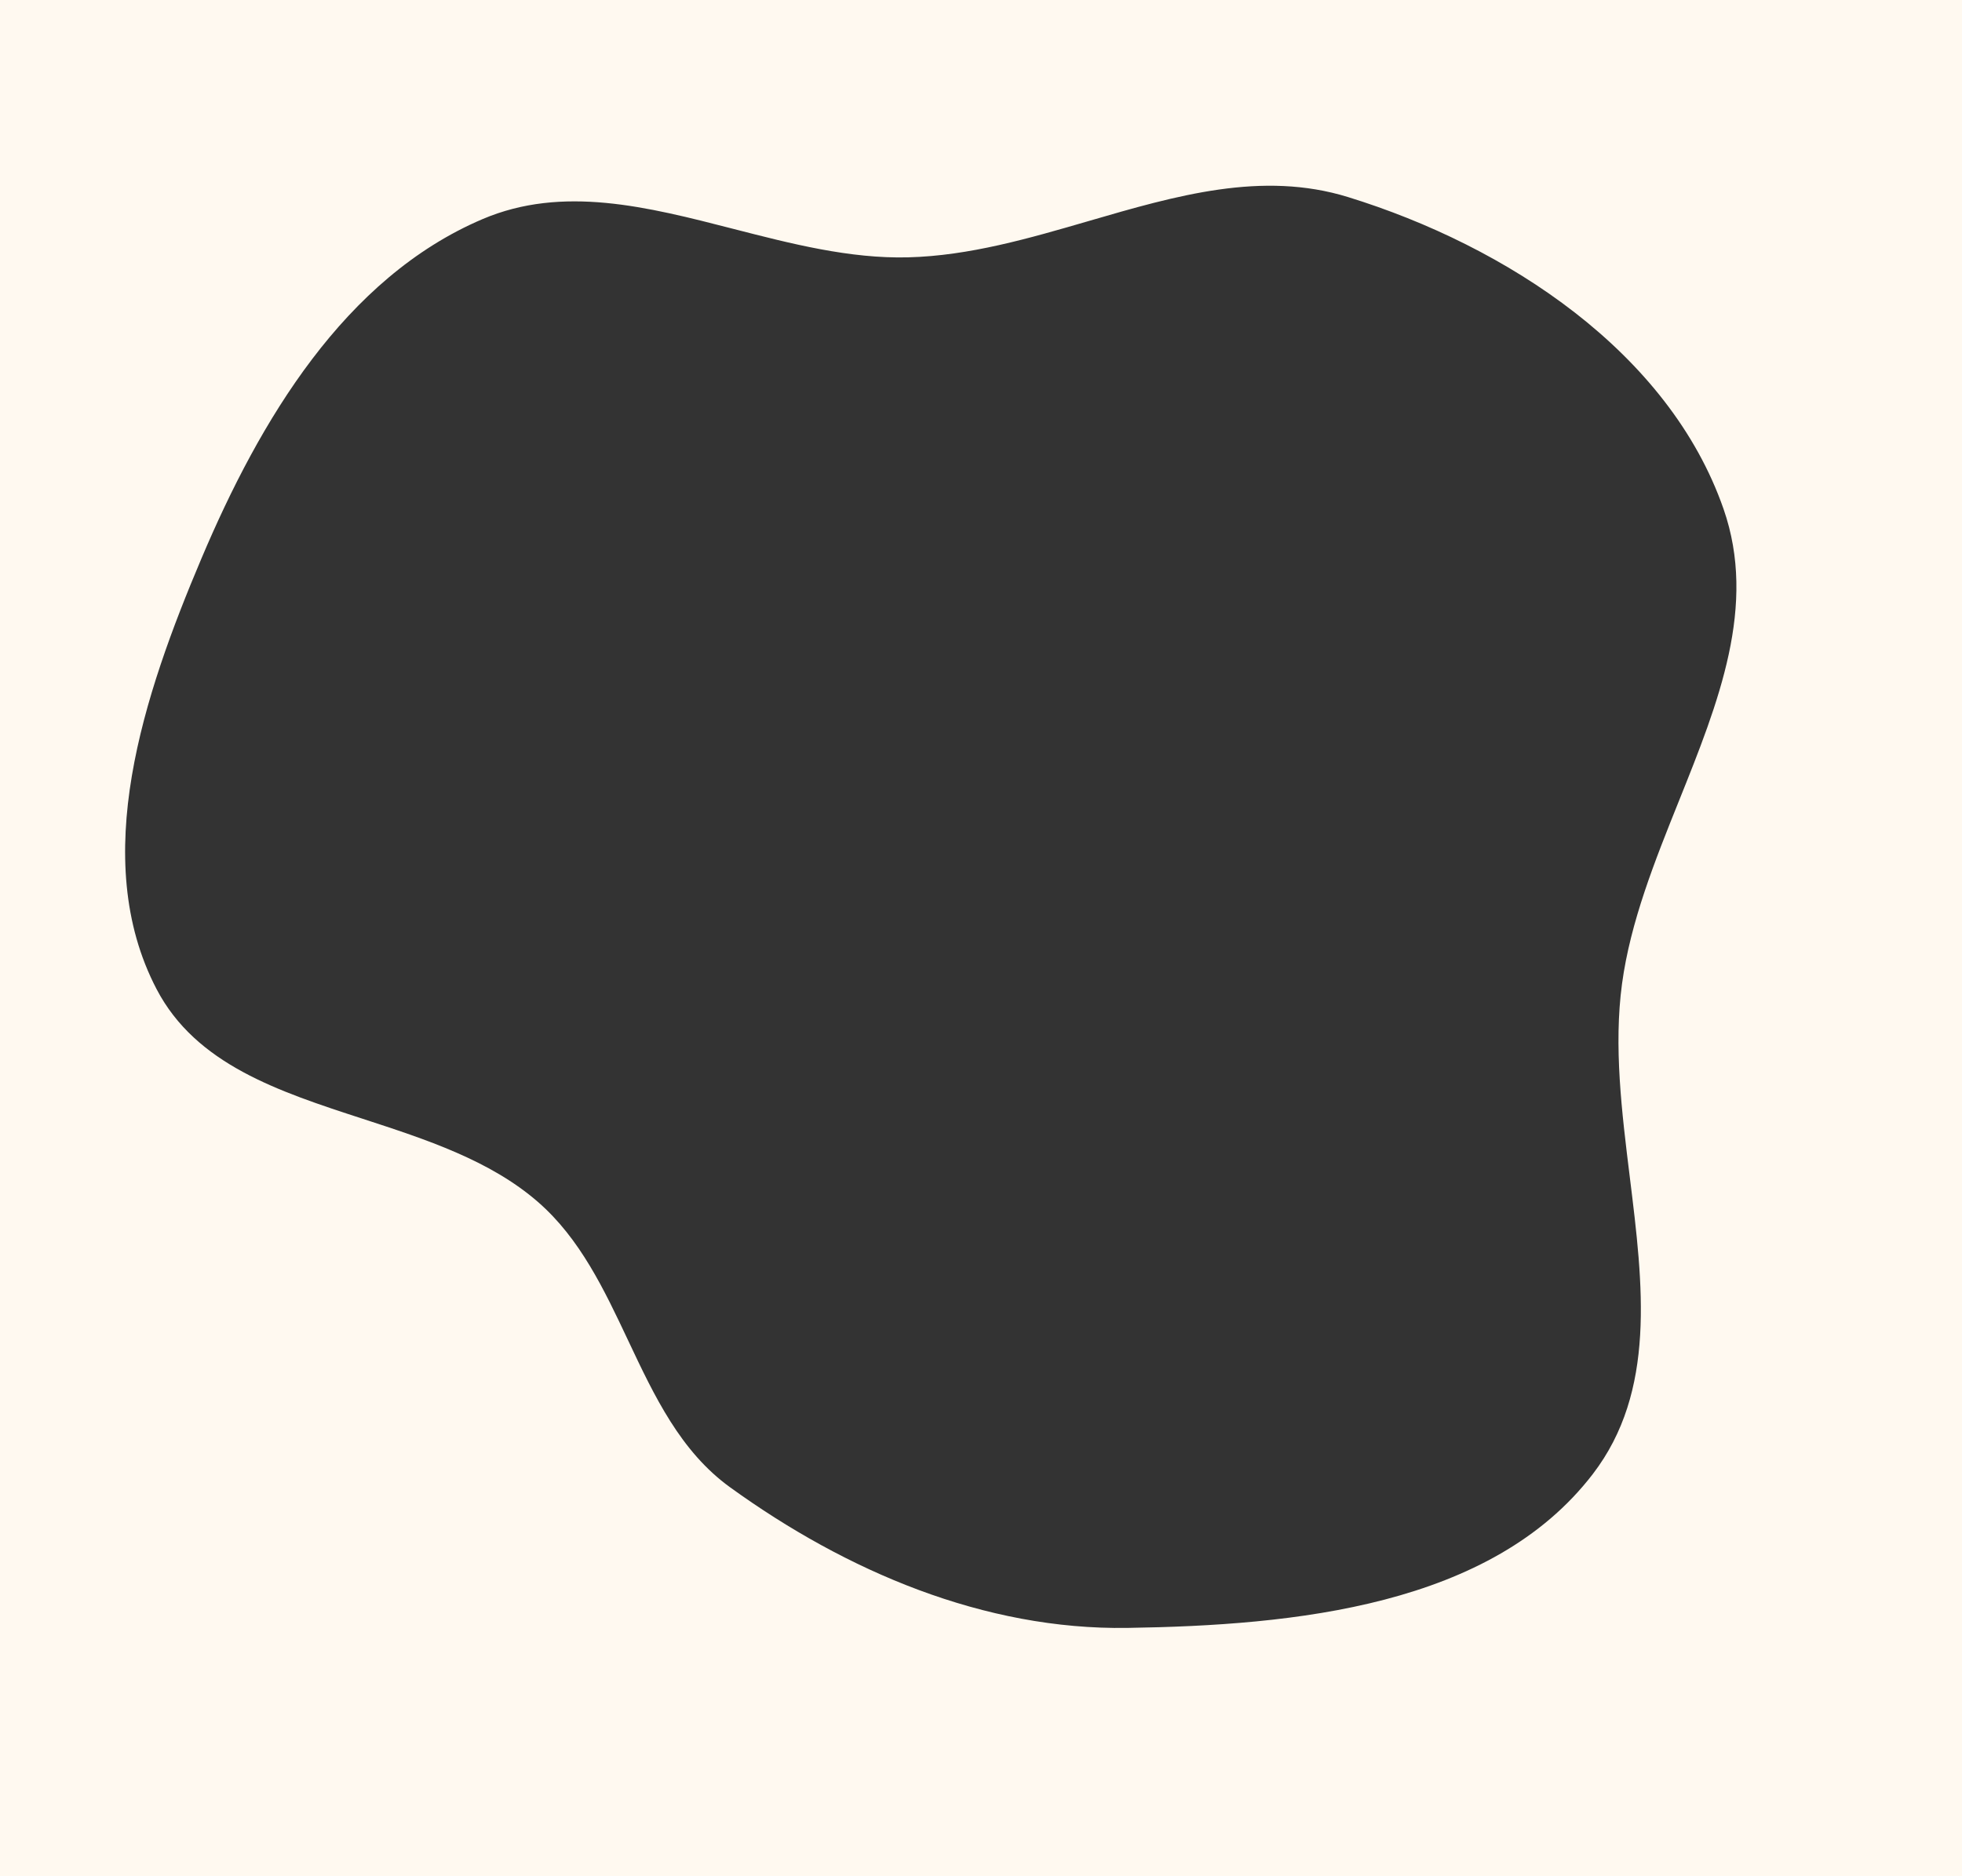
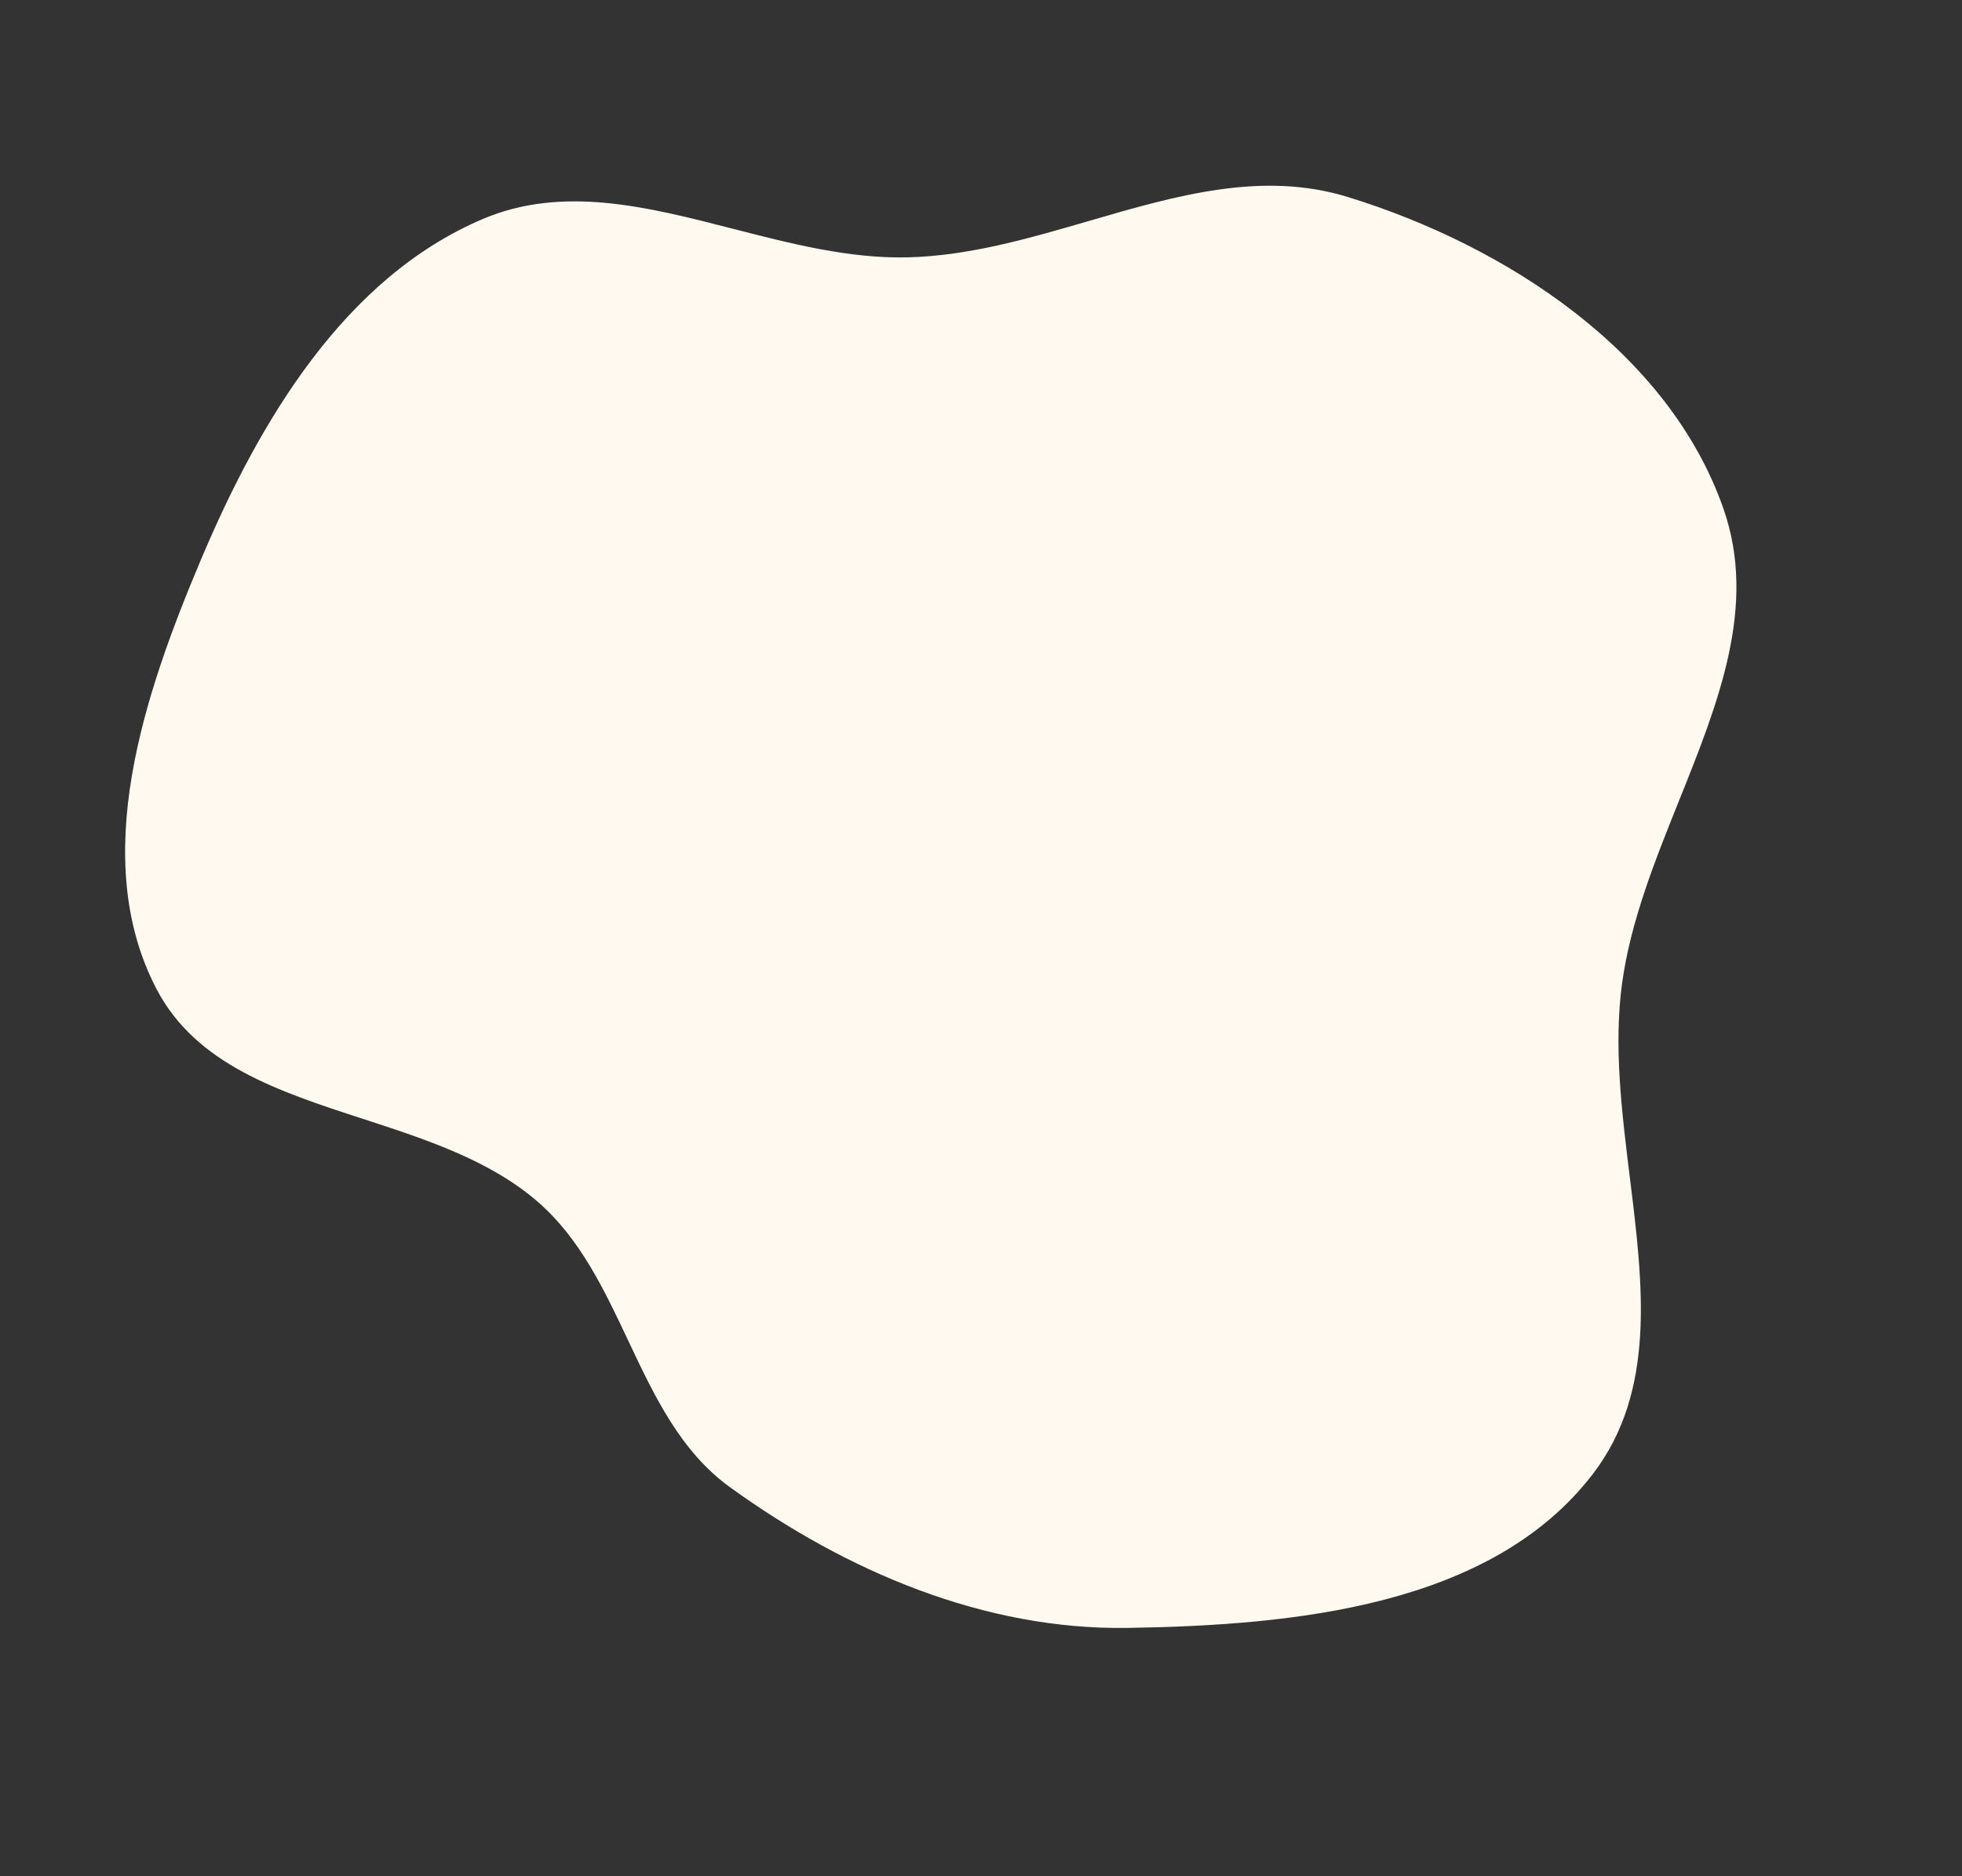
<svg xmlns="http://www.w3.org/2000/svg" width="1035" height="990" viewBox="0 0 1035 990" fill="none">
  <rect x="0" y="0" width="1035" height="990" fill="#333333" stroke="none" />
-   <path fill-rule="evenodd" clip-rule="evenodd" d="M1035 0H0V990H1035V0ZM574.396 116.603C543.039 125.733 511.34 134.962 479.082 135.784C448.31 136.569 417.437 128.631 386.94 120.789C341.449 109.092 296.794 97.61 254.557 115.613C181.781 146.633 137.089 221.845 106.261 294.694C75.967 366.277 46.596 453.042 82.608 521.926C103.393 561.682 146.914 575.861 191.426 590.362C224.663 601.191 258.453 612.199 283.741 634.17C306.001 653.51 318.707 680.459 331.354 707.281C345.202 736.652 358.979 765.871 385.15 784.784C446.472 829.101 519.145 860.128 594.799 858.969C682.734 857.621 786.68 847.574 840.219 777.812C873.724 734.155 866.818 678.26 859.764 621.166C855.513 586.763 851.209 551.925 855.659 519.066C860.093 486.336 872.971 454.256 885.697 422.553C906.554 370.595 927.004 319.653 909.199 268.531C880.382 185.79 794.818 129.813 711.089 103.972C665.794 89.993 620.462 103.191 574.396 116.603Z" fill="#FFF9F0" />
+   <path fill-rule="evenodd" clip-rule="evenodd" d="M1035 0H0V990V0ZM574.396 116.603C543.039 125.733 511.34 134.962 479.082 135.784C448.31 136.569 417.437 128.631 386.94 120.789C341.449 109.092 296.794 97.61 254.557 115.613C181.781 146.633 137.089 221.845 106.261 294.694C75.967 366.277 46.596 453.042 82.608 521.926C103.393 561.682 146.914 575.861 191.426 590.362C224.663 601.191 258.453 612.199 283.741 634.17C306.001 653.51 318.707 680.459 331.354 707.281C345.202 736.652 358.979 765.871 385.15 784.784C446.472 829.101 519.145 860.128 594.799 858.969C682.734 857.621 786.68 847.574 840.219 777.812C873.724 734.155 866.818 678.26 859.764 621.166C855.513 586.763 851.209 551.925 855.659 519.066C860.093 486.336 872.971 454.256 885.697 422.553C906.554 370.595 927.004 319.653 909.199 268.531C880.382 185.79 794.818 129.813 711.089 103.972C665.794 89.993 620.462 103.191 574.396 116.603Z" fill="#FFF9F0" />
</svg>